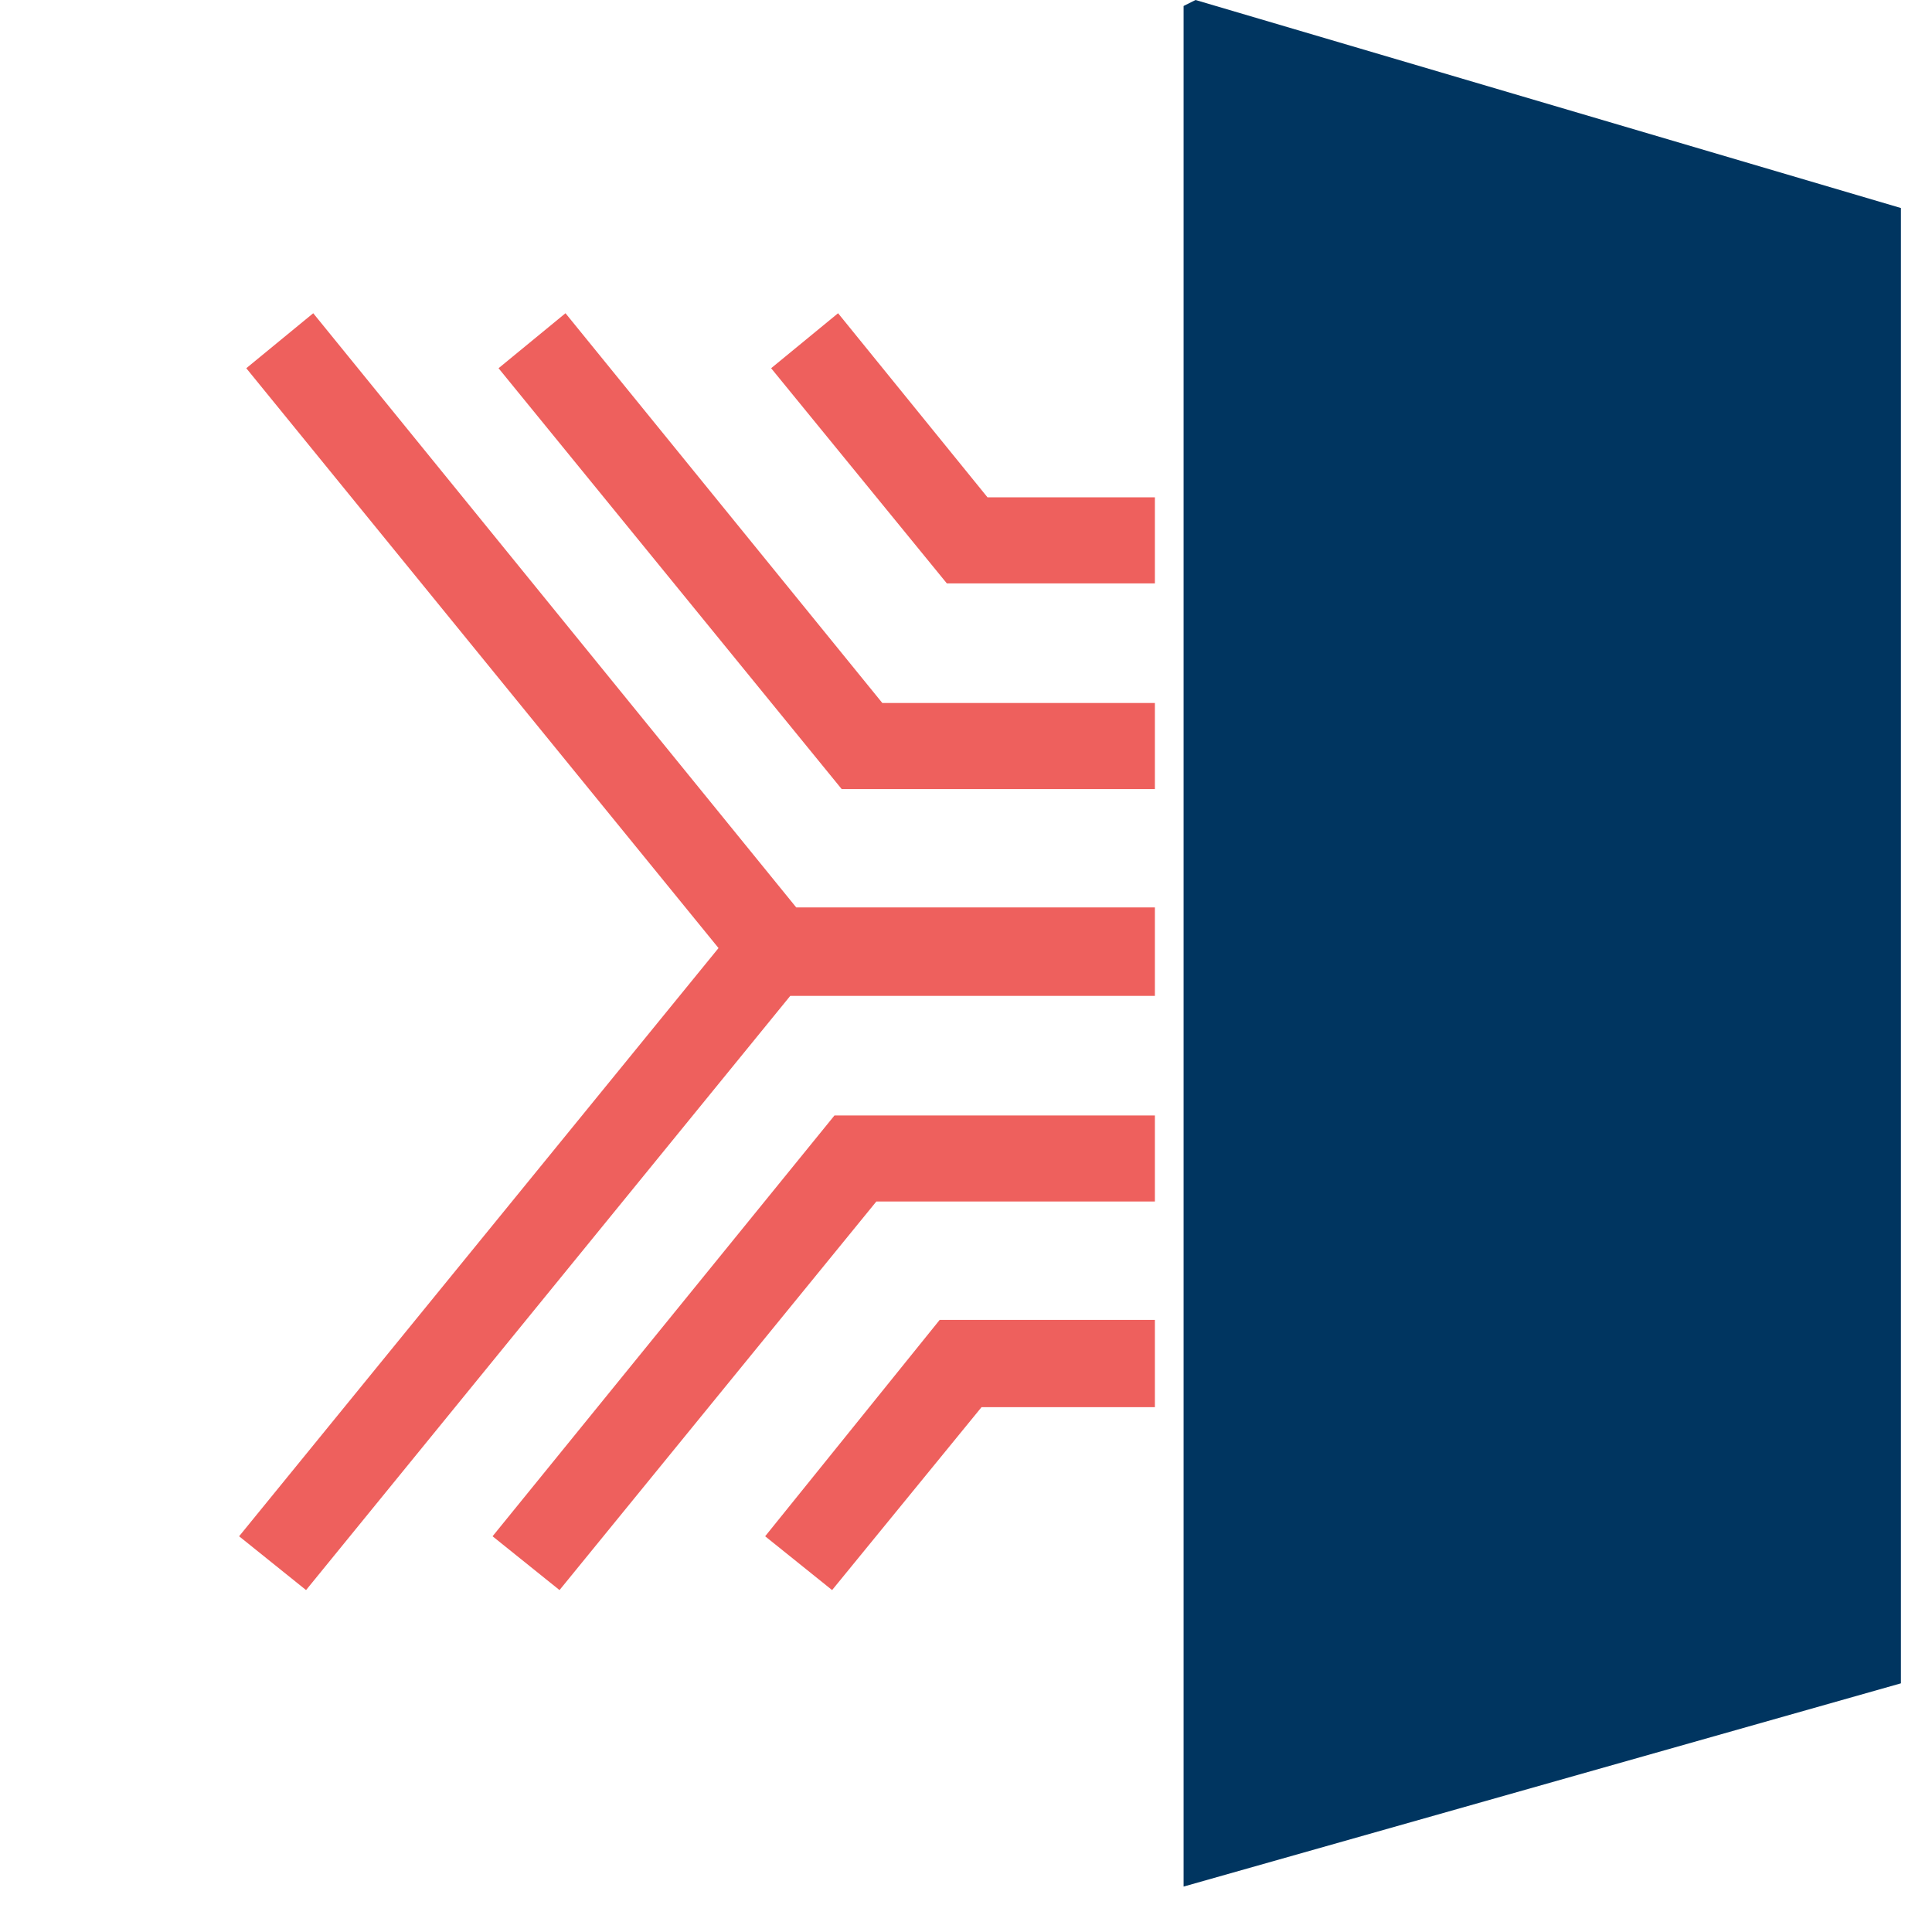
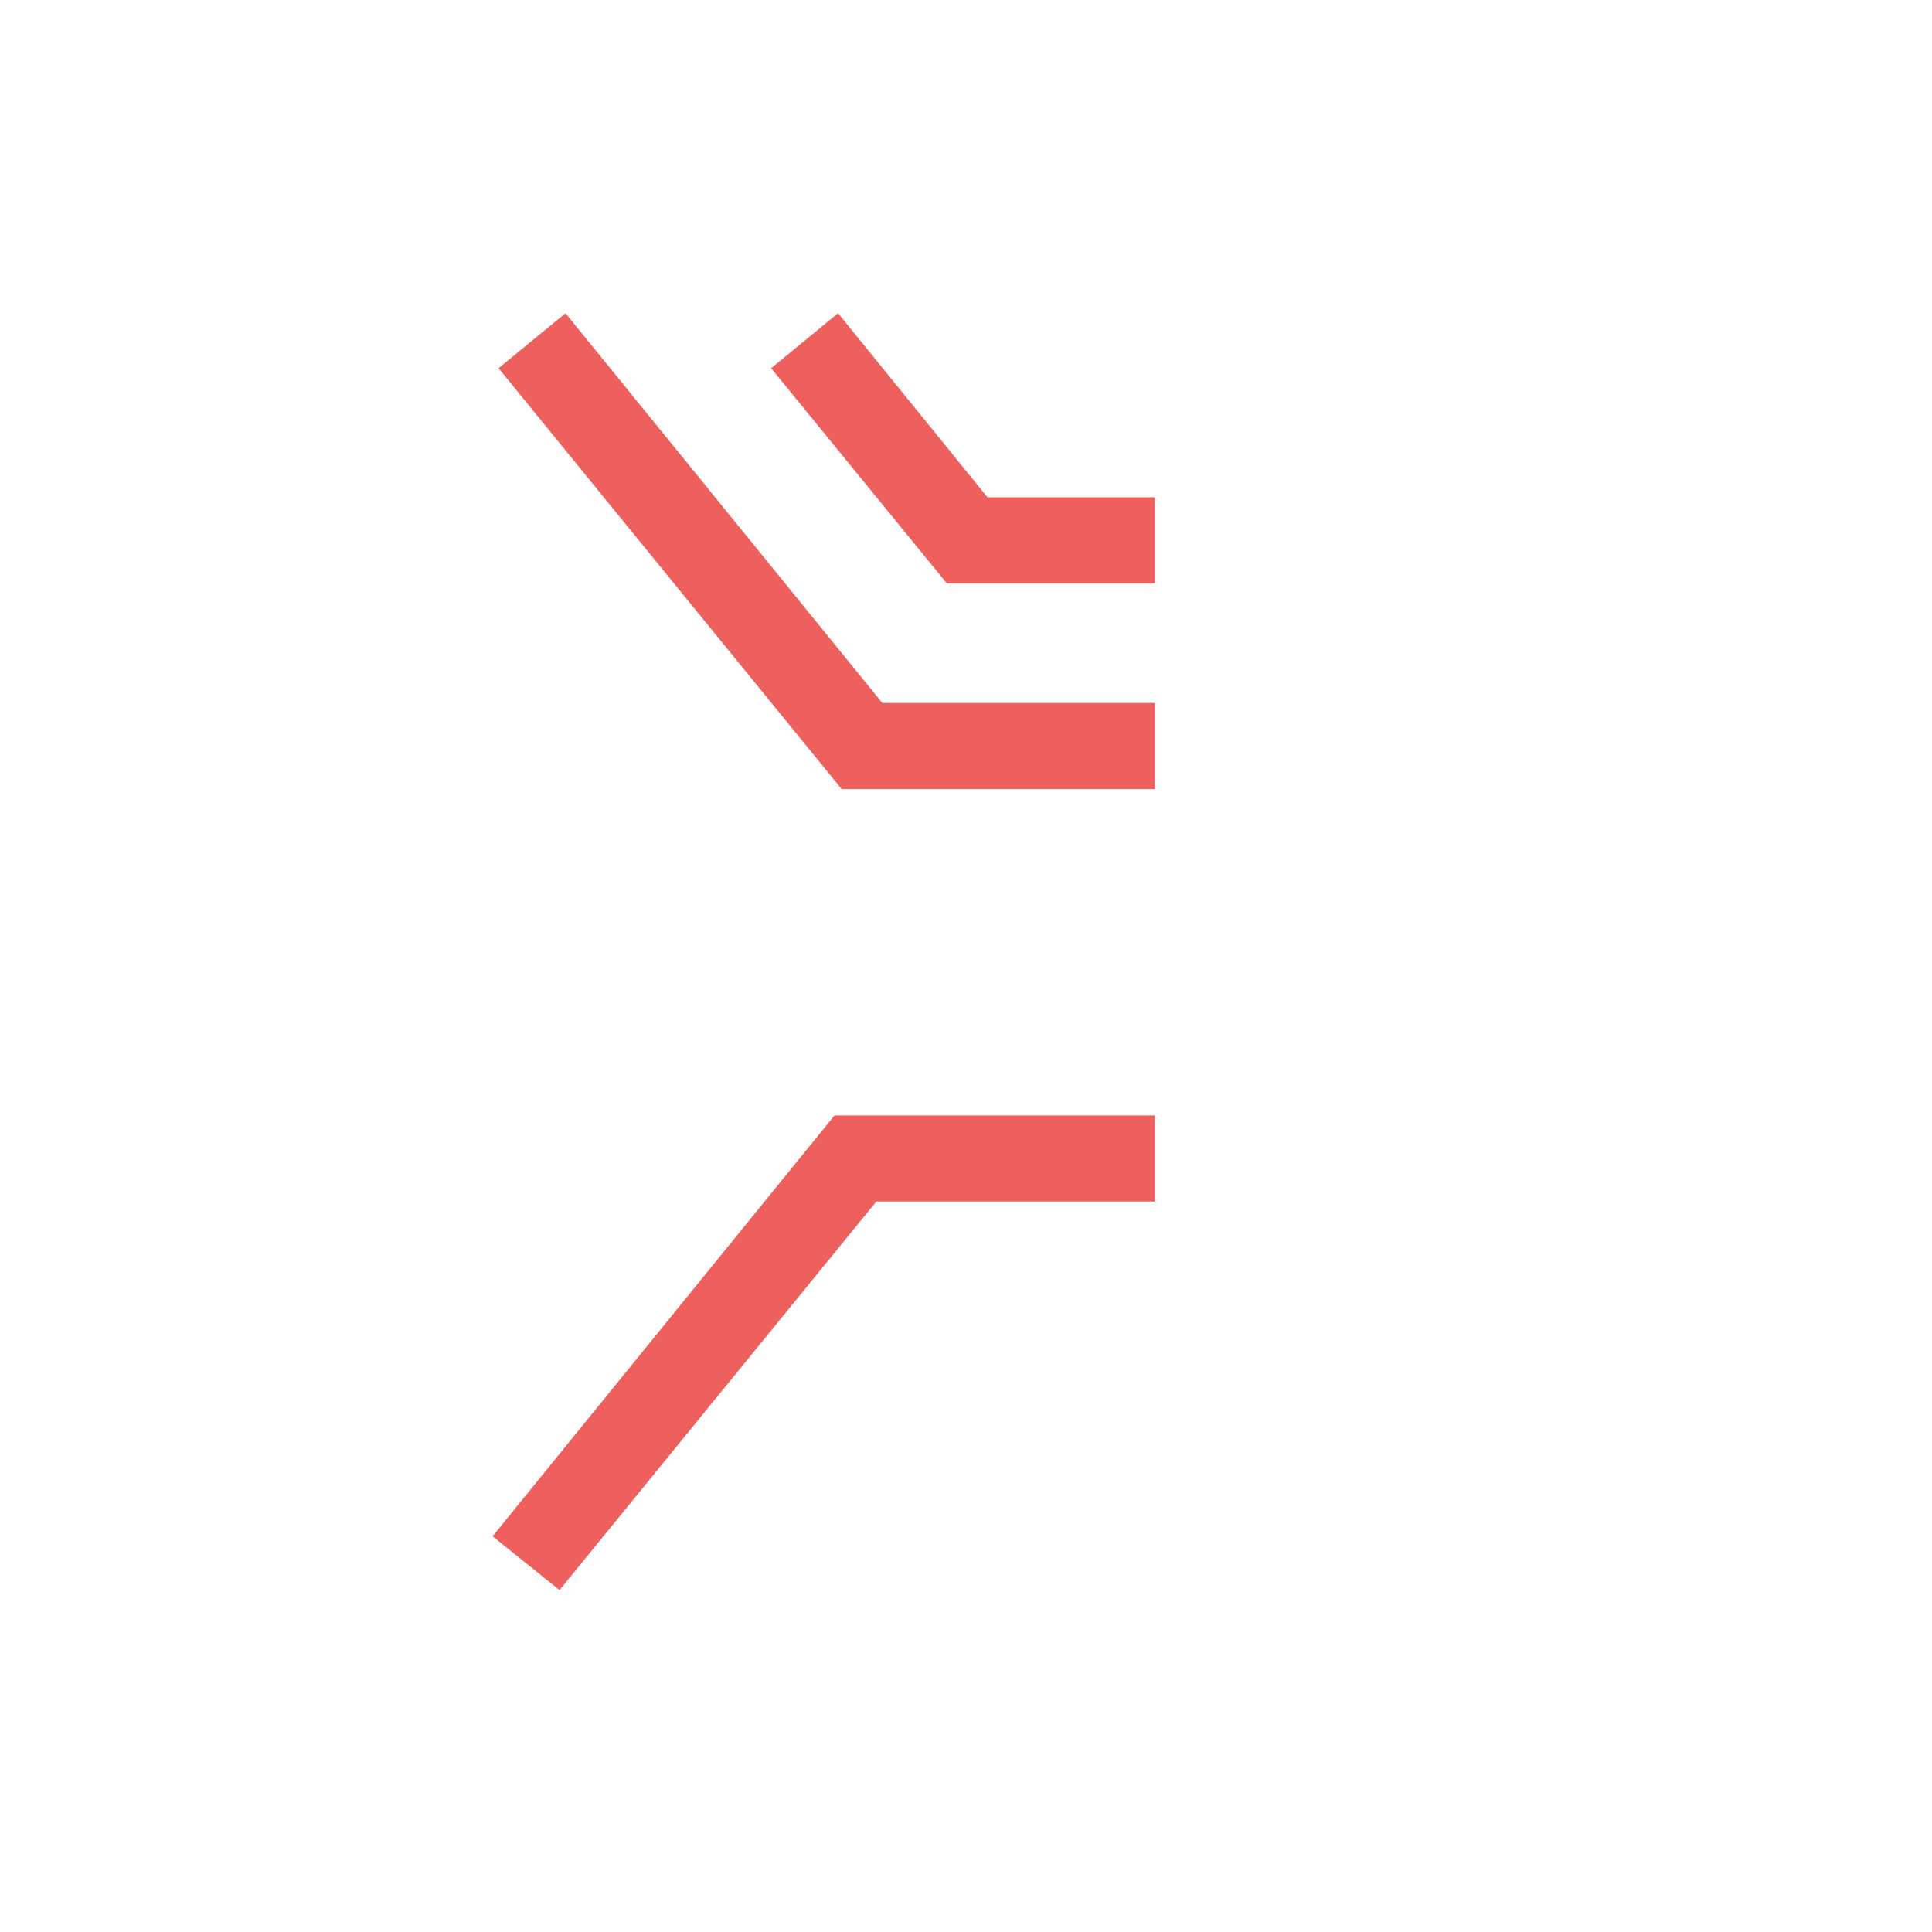
<svg xmlns="http://www.w3.org/2000/svg" viewBox="0 0 16.16 16.16">
  <defs>
    <style>.cls-1{fill:#ee605d;}.cls-2{fill:#003560;}</style>
  </defs>
  <title>favicon_crawler</title>
  <g id="Calque_2" data-name="Calque 2">
    <polygon class="cls-1" points="9.66 5.88 7.38 5.88 4.73 2.62 4.17 3.08 7.04 6.6 9.66 6.6 9.66 5.88" />
    <polygon class="cls-1" points="9.66 4.16 8.26 4.16 7.01 2.62 6.45 3.08 7.92 4.88 9.66 4.88 9.66 4.16" />
-     <path class="cls-2" d="M9.9.05V15.78s0,0,0,0h0l6-1.7s0,0,0,0V1.74s0,0,0,0L10,0h0A0,0,0,0,0,9.9.05Z" />
-     <polygon class="cls-1" points="9.66 11.04 7.86 11.04 6.4 12.85 6.96 13.3 8.21 11.77 9.66 11.77 9.66 11.04" />
    <polygon class="cls-1" points="9.66 9.33 6.98 9.33 4.12 12.85 4.68 13.3 7.33 10.05 9.66 10.05 9.66 9.33" />
-     <polygon class="cls-1" points="9.66 7.59 6.66 7.59 2.62 2.62 2.06 3.08 6.01 7.93 2 12.85 2.56 13.3 6.61 8.33 9.66 8.33 9.66 7.59" />
  </g>
</svg>